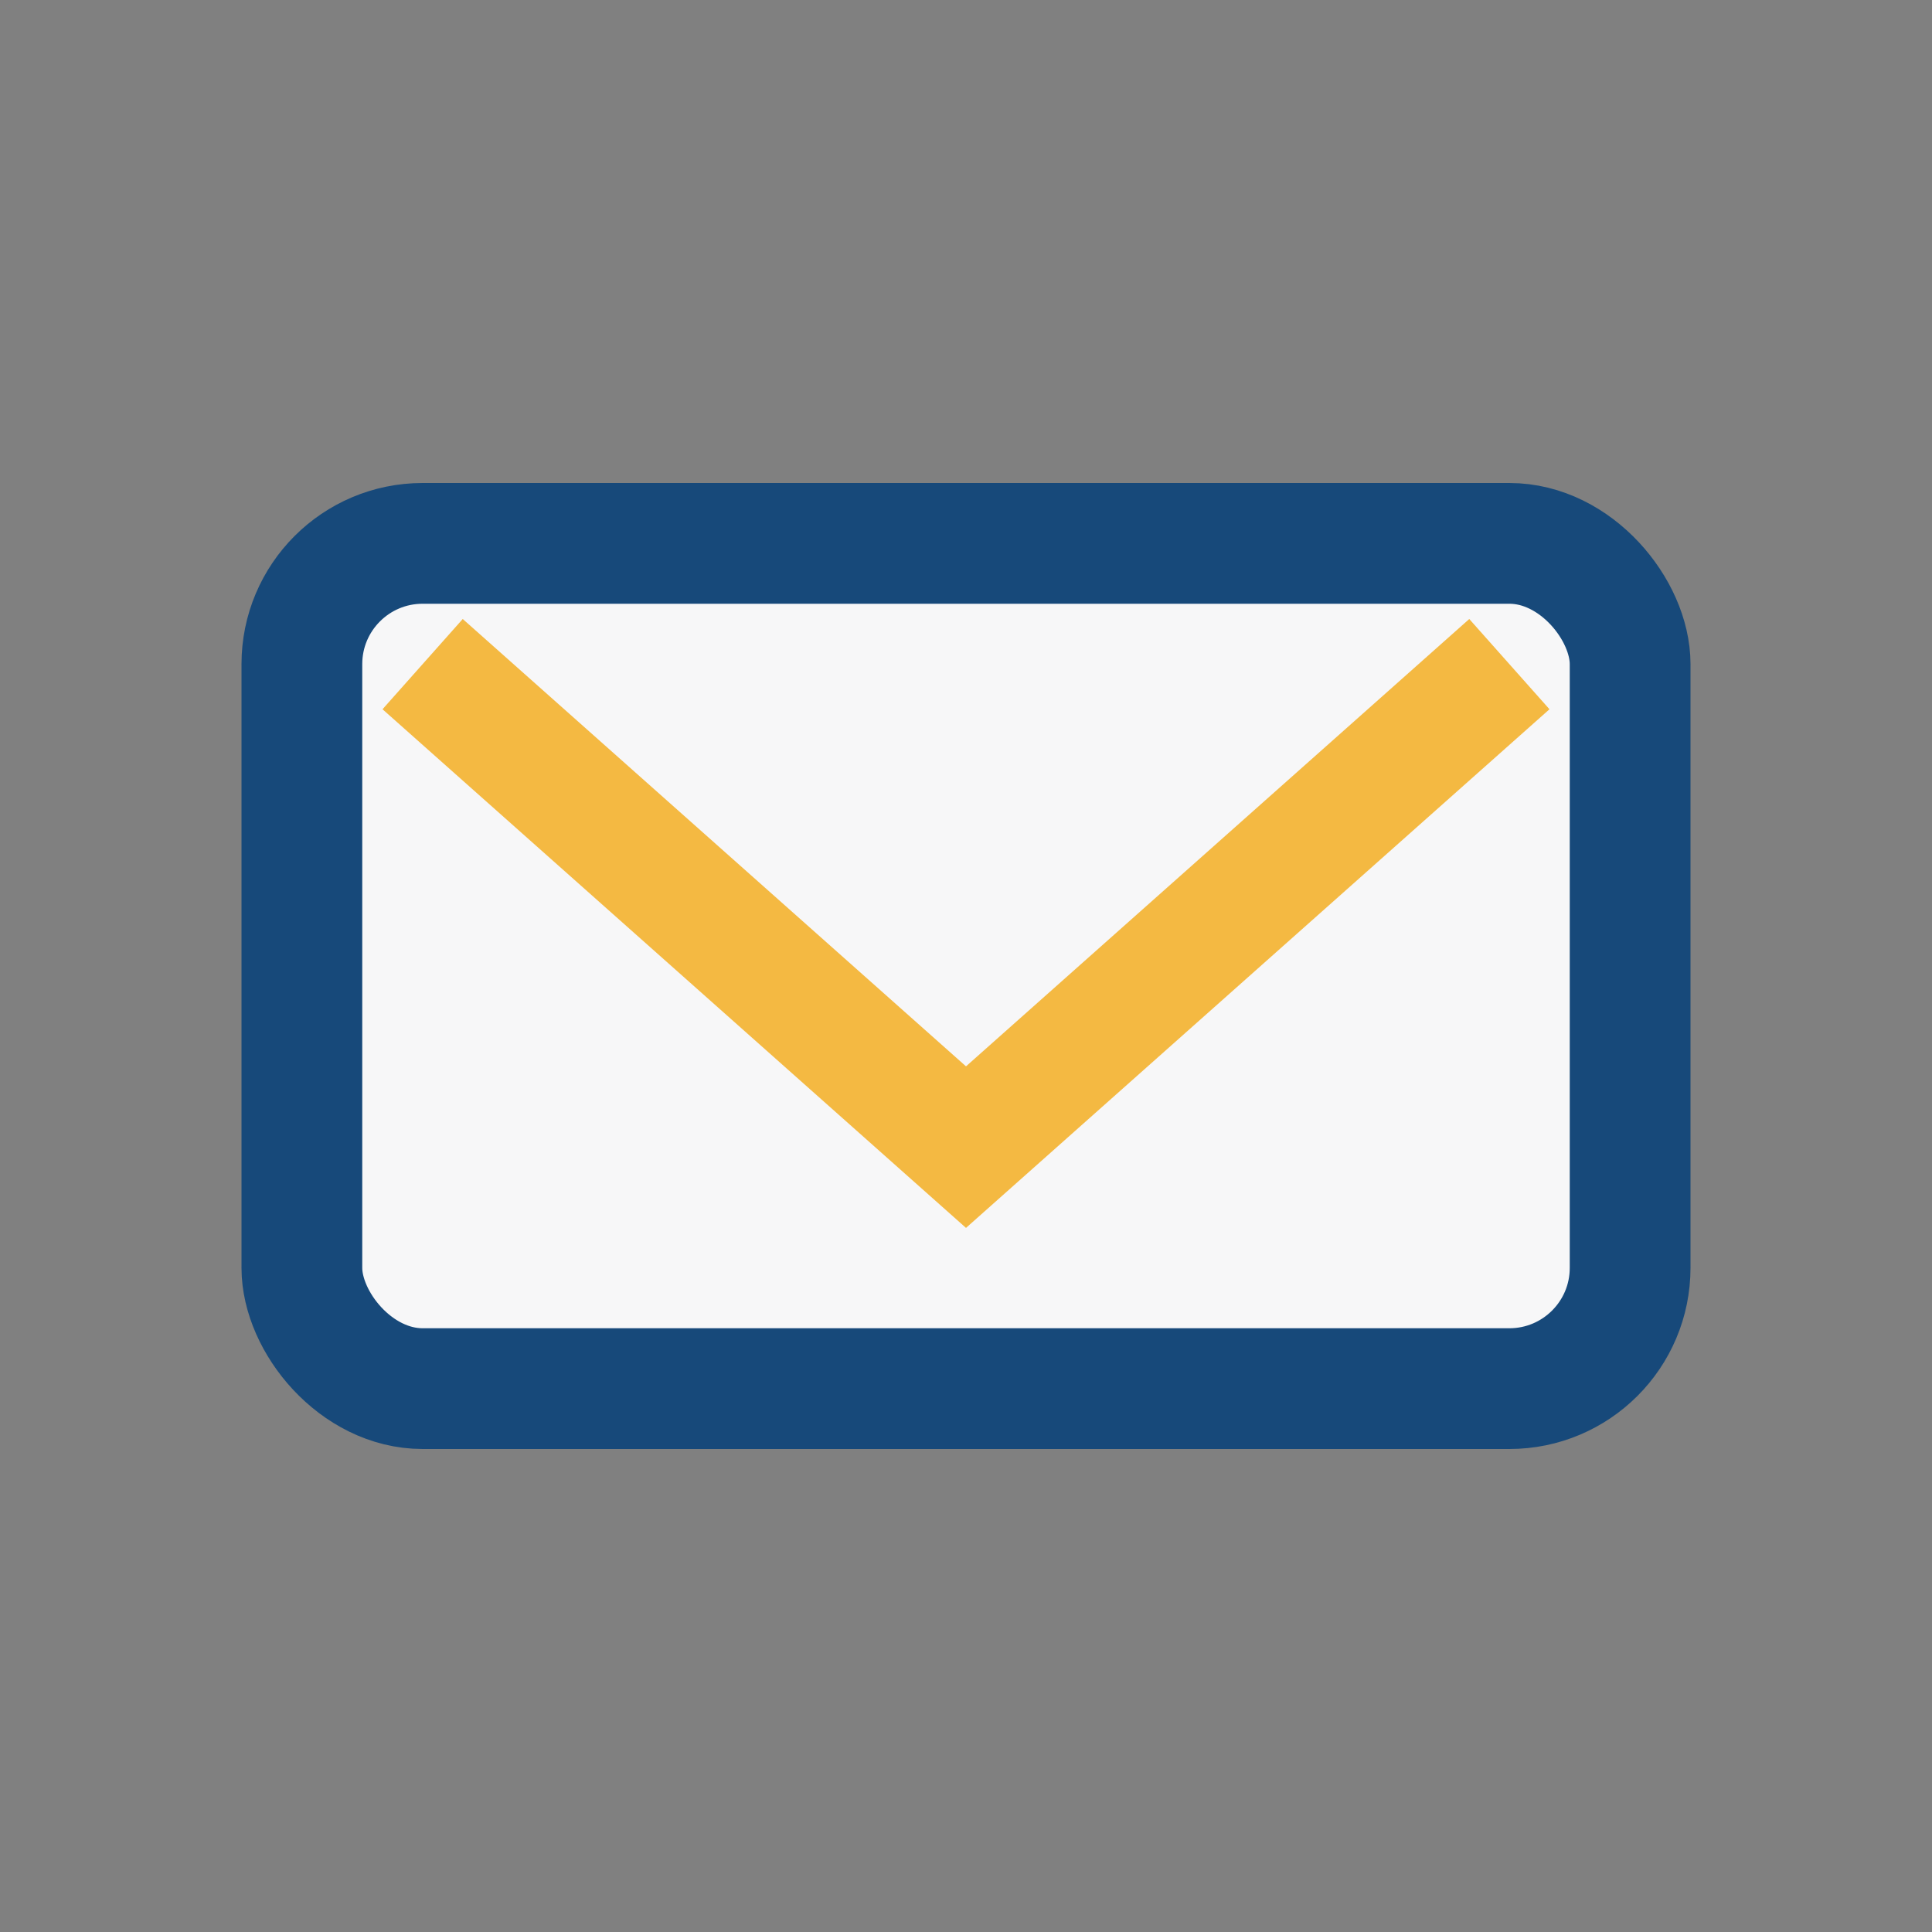
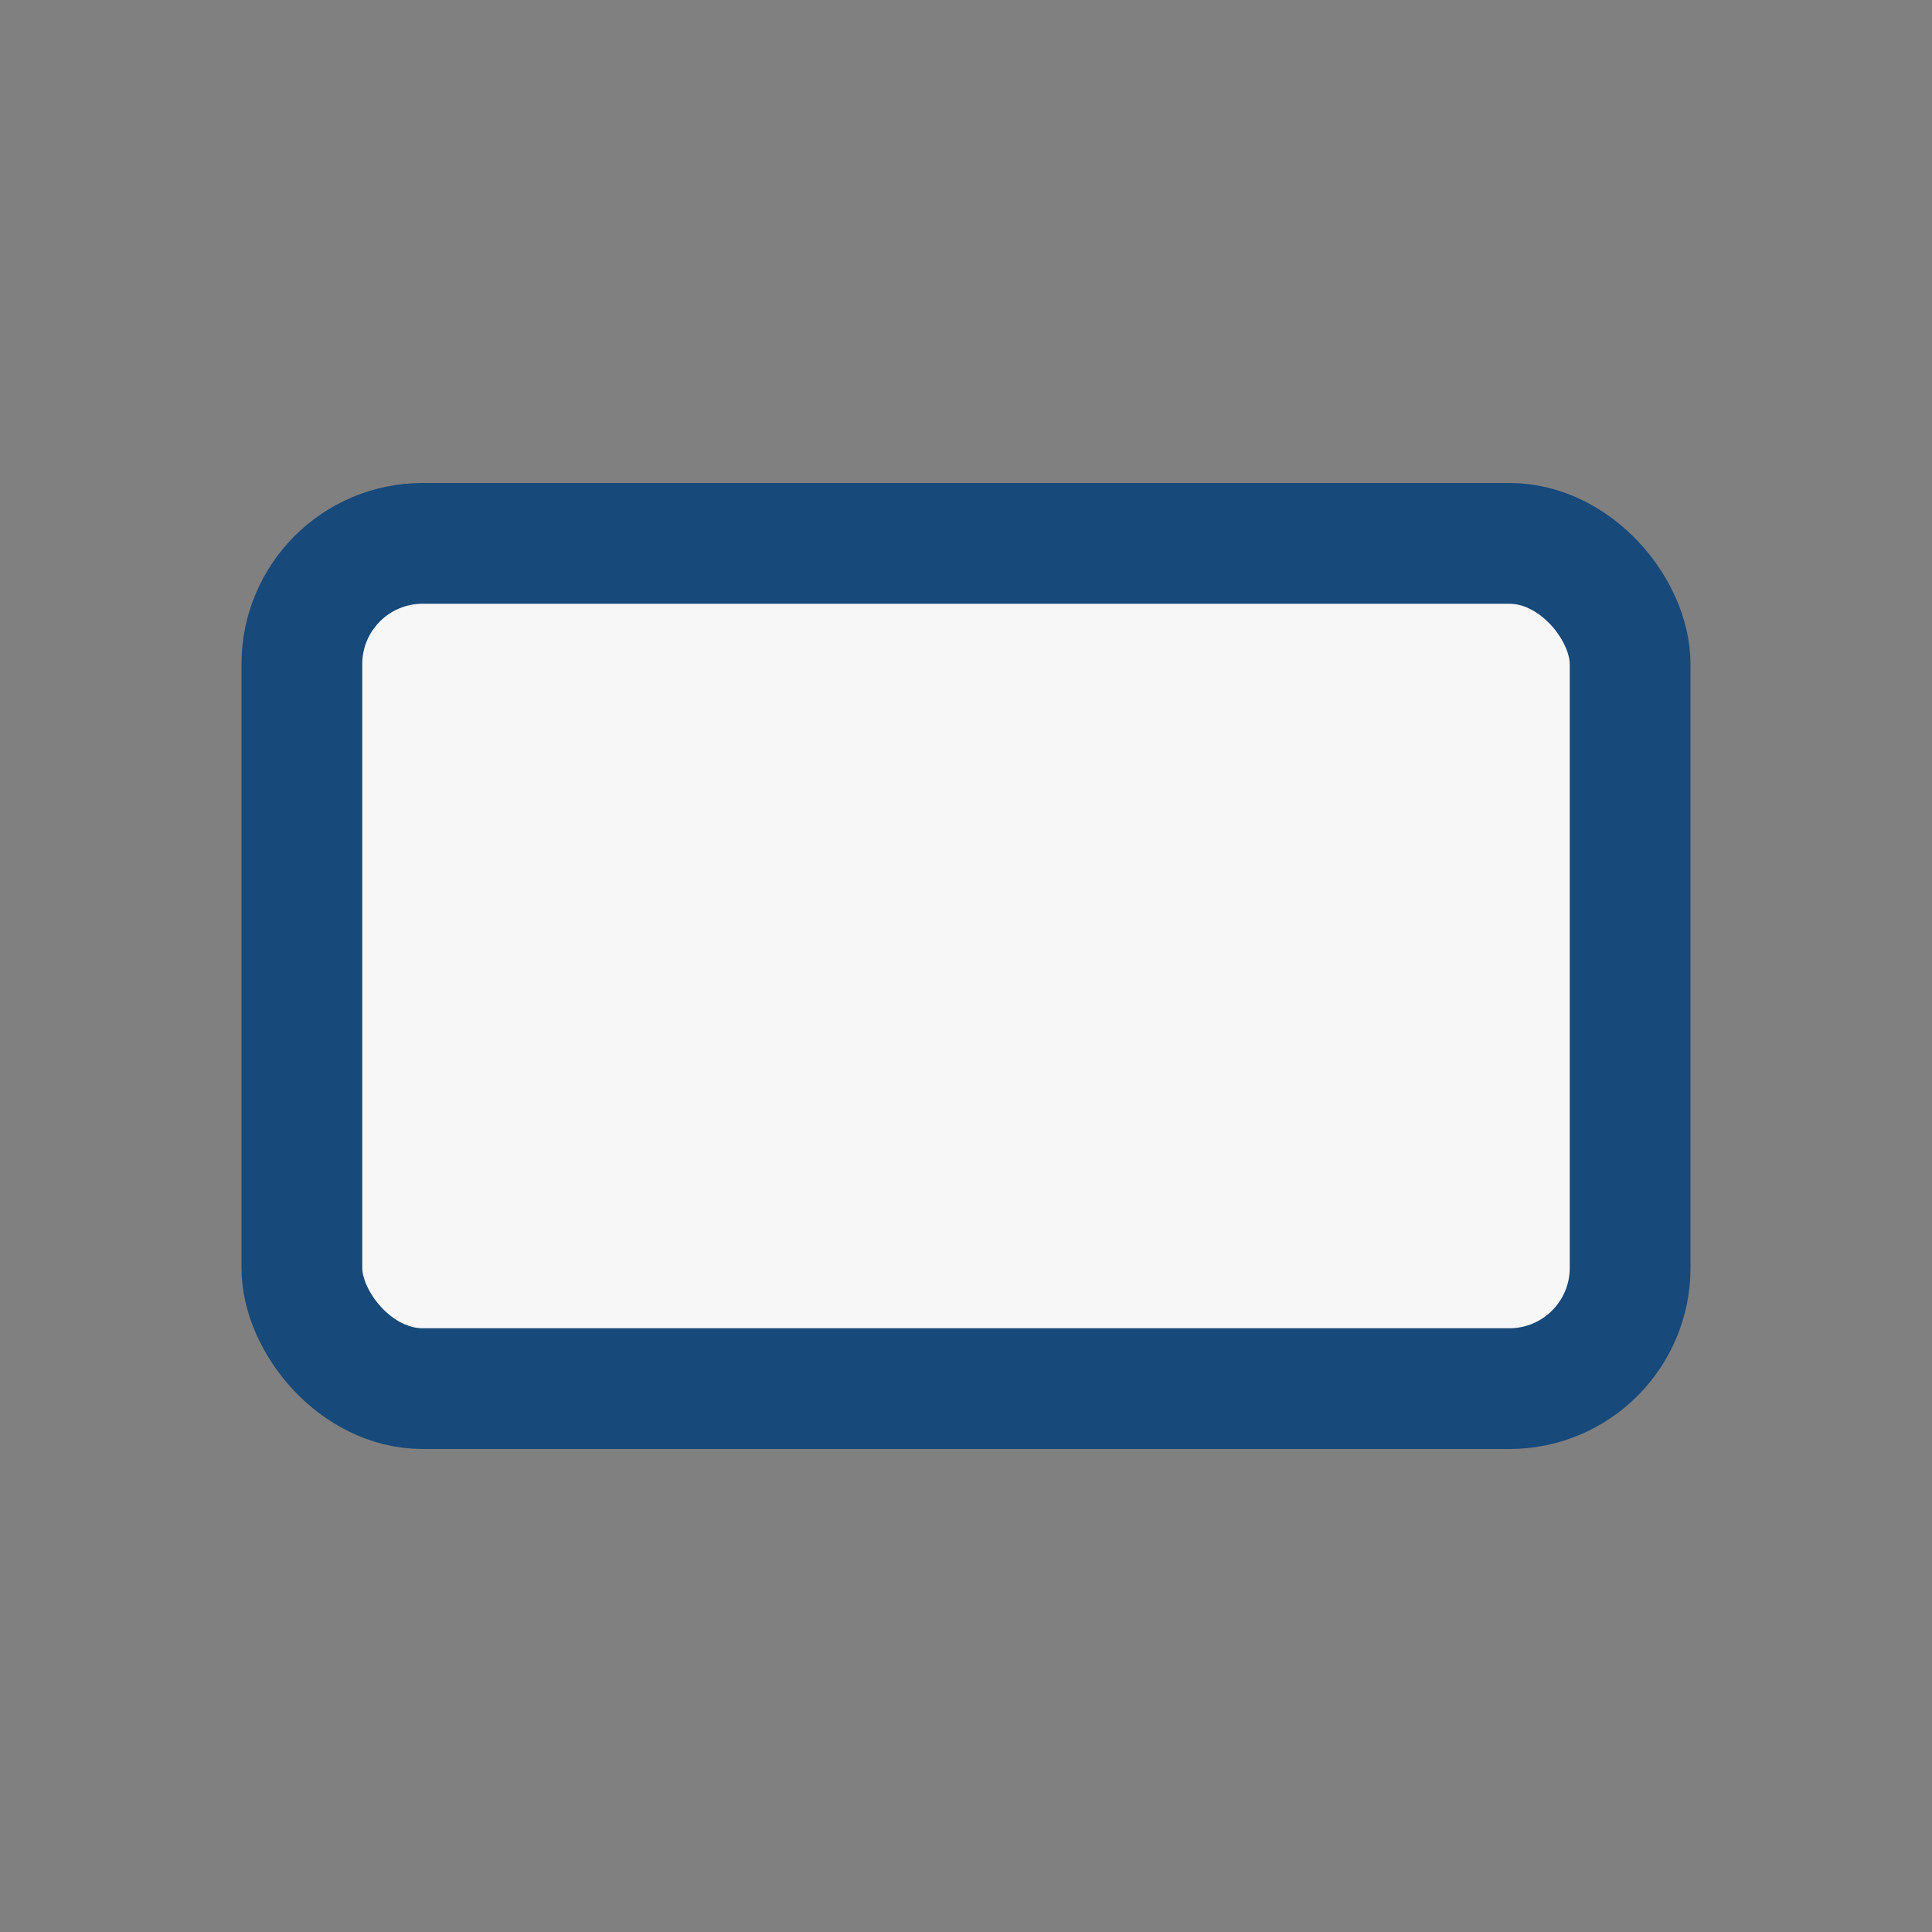
<svg xmlns="http://www.w3.org/2000/svg" width="32" height="32" viewBox="0 0 32 32">
  <rect x="0" y="0" width="32" height="32" fill="#808080" stroke="none" />
  <rect x="5" y="9" width="22" height="14" rx="2" fill="#F7F7F8" stroke="#17497A" stroke-width="2" />
-   <path d="M7 11l9 8 9-8" fill="none" stroke="#F4B942" stroke-width="2" />
</svg>